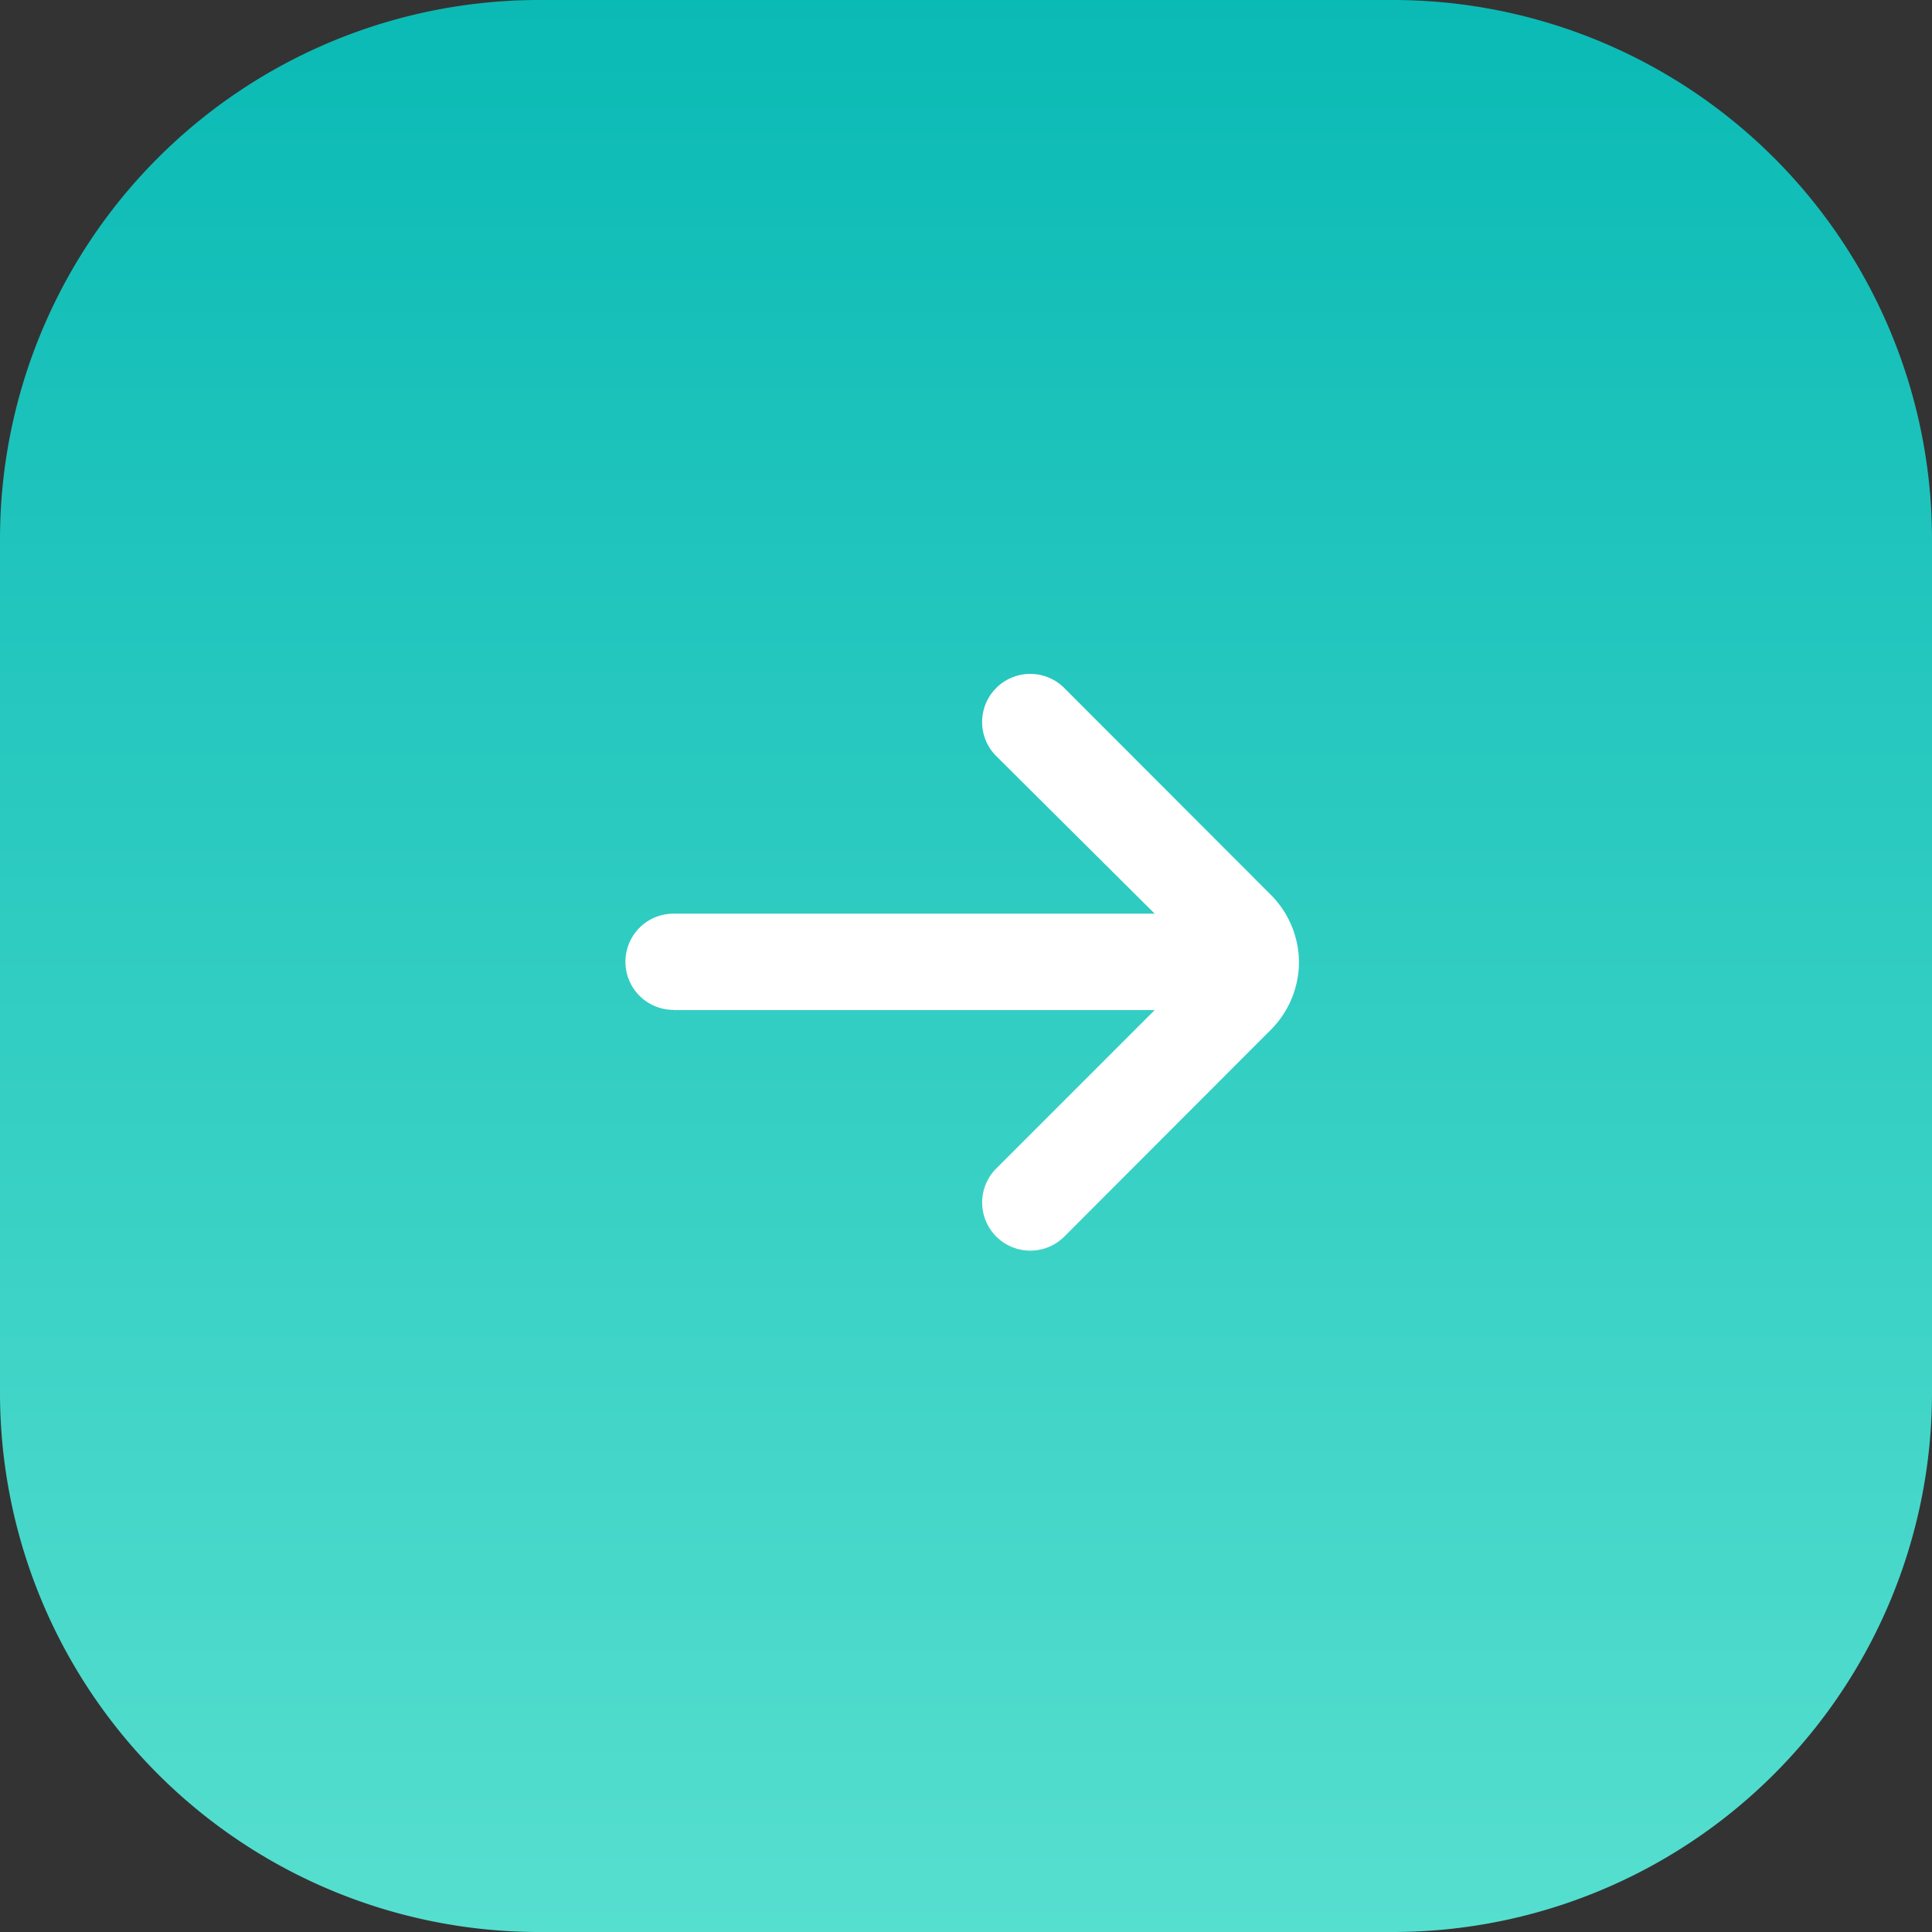
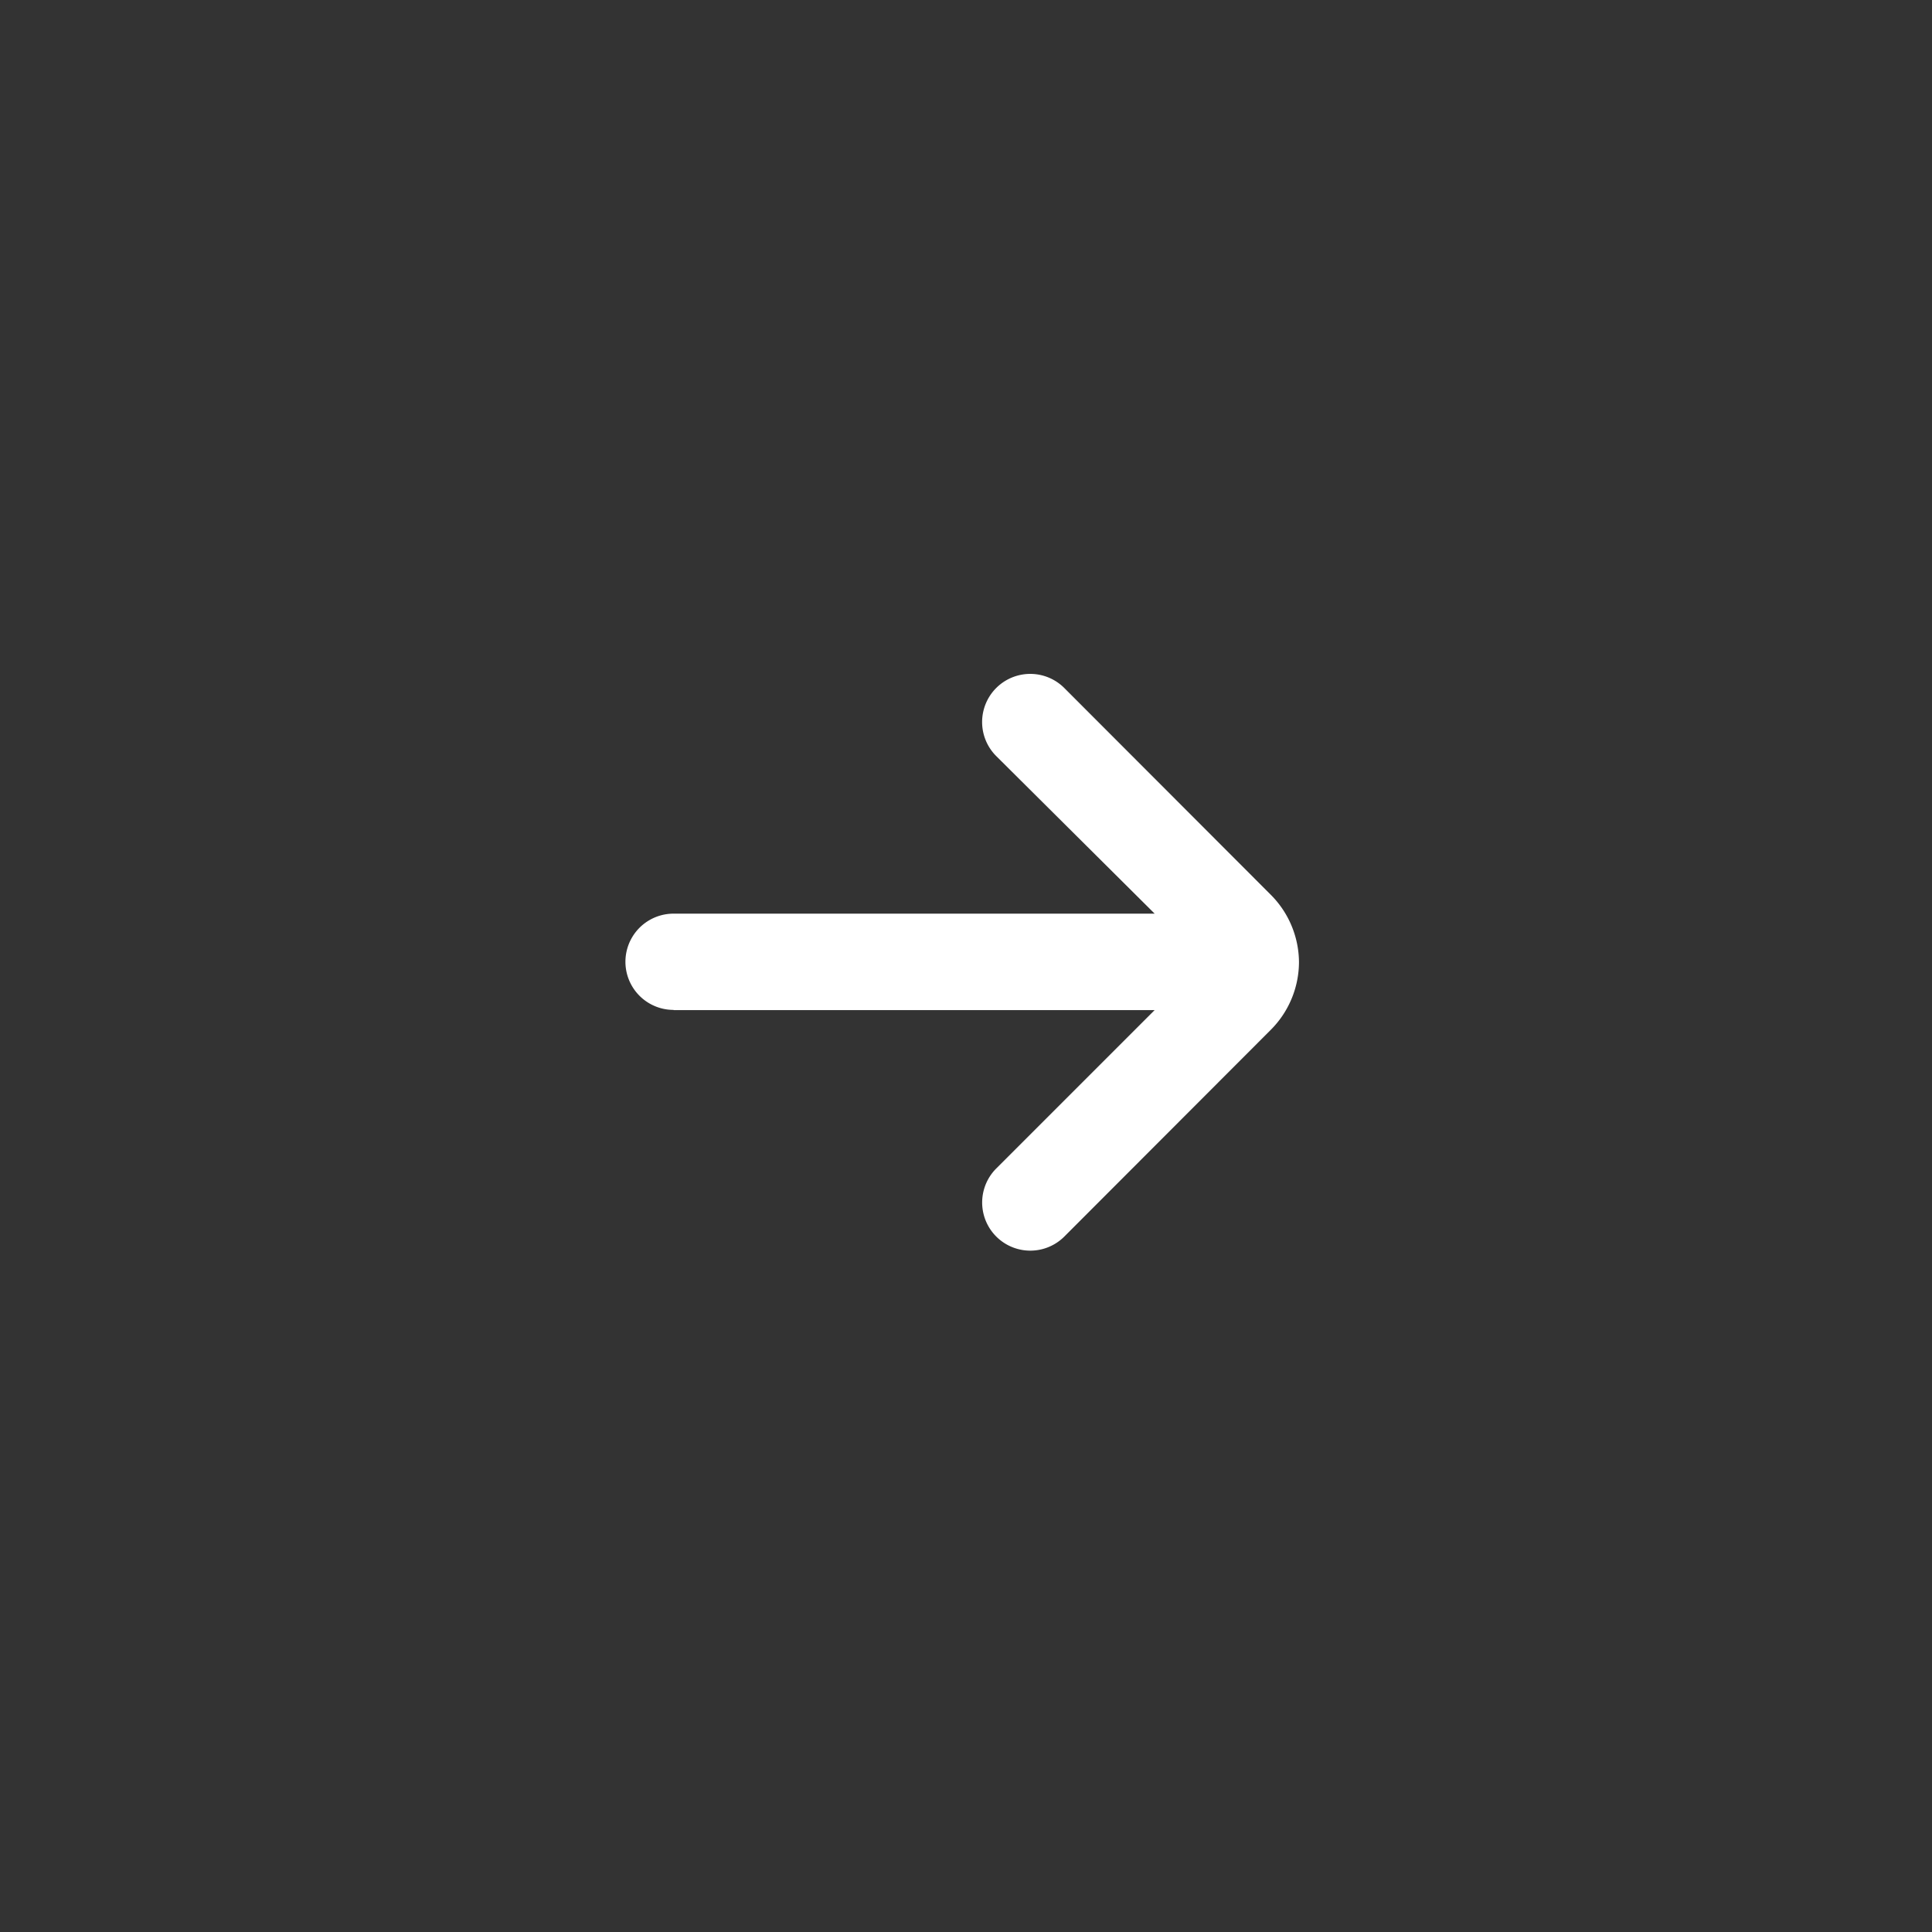
<svg xmlns="http://www.w3.org/2000/svg" width="43" height="43" viewBox="0 0 43 43">
  <rect x="0" y="0" width="43" height="43" fill="#333333" stroke="none" />
  <defs>
    <linearGradient id="linear-gradient" x1="0.5" x2="0.5" y2="1" gradientUnits="objectBoundingBox">
      <stop offset="0" stop-color="#0abab5" />
      <stop offset="1" stop-color="#56dfcf" />
    </linearGradient>
  </defs>
  <g id="Group_3654" data-name="Group 3654" transform="translate(62.831 119.831) rotate(180)">
-     <path id="Path_983" data-name="Path 983" d="M12,0H31A12,12,0,0,1,43,12V31A12,12,0,0,1,31,43H12A12,12,0,0,1,0,31V12A12,12,0,0,1,12,0Z" transform="translate(62.831 119.831) rotate(180)" fill="url(#linear-gradient)" />
    <path id="fi-rr-arrow-small-left" d="M19.92,11.354H9.212l3.523-3.523a1.071,1.071,0,1,0-1.51-1.52l-4.594,4.6A2.142,2.142,0,0,0,6,12.425H6a2.142,2.142,0,0,0,.632,1.5l4.594,4.6a1.071,1.071,0,1,0,1.51-1.52L9.212,13.5H19.92a1.071,1.071,0,1,0,0-2.142Z" transform="translate(27.92 85.996)" fill="#fff" />
  </g>
</svg>